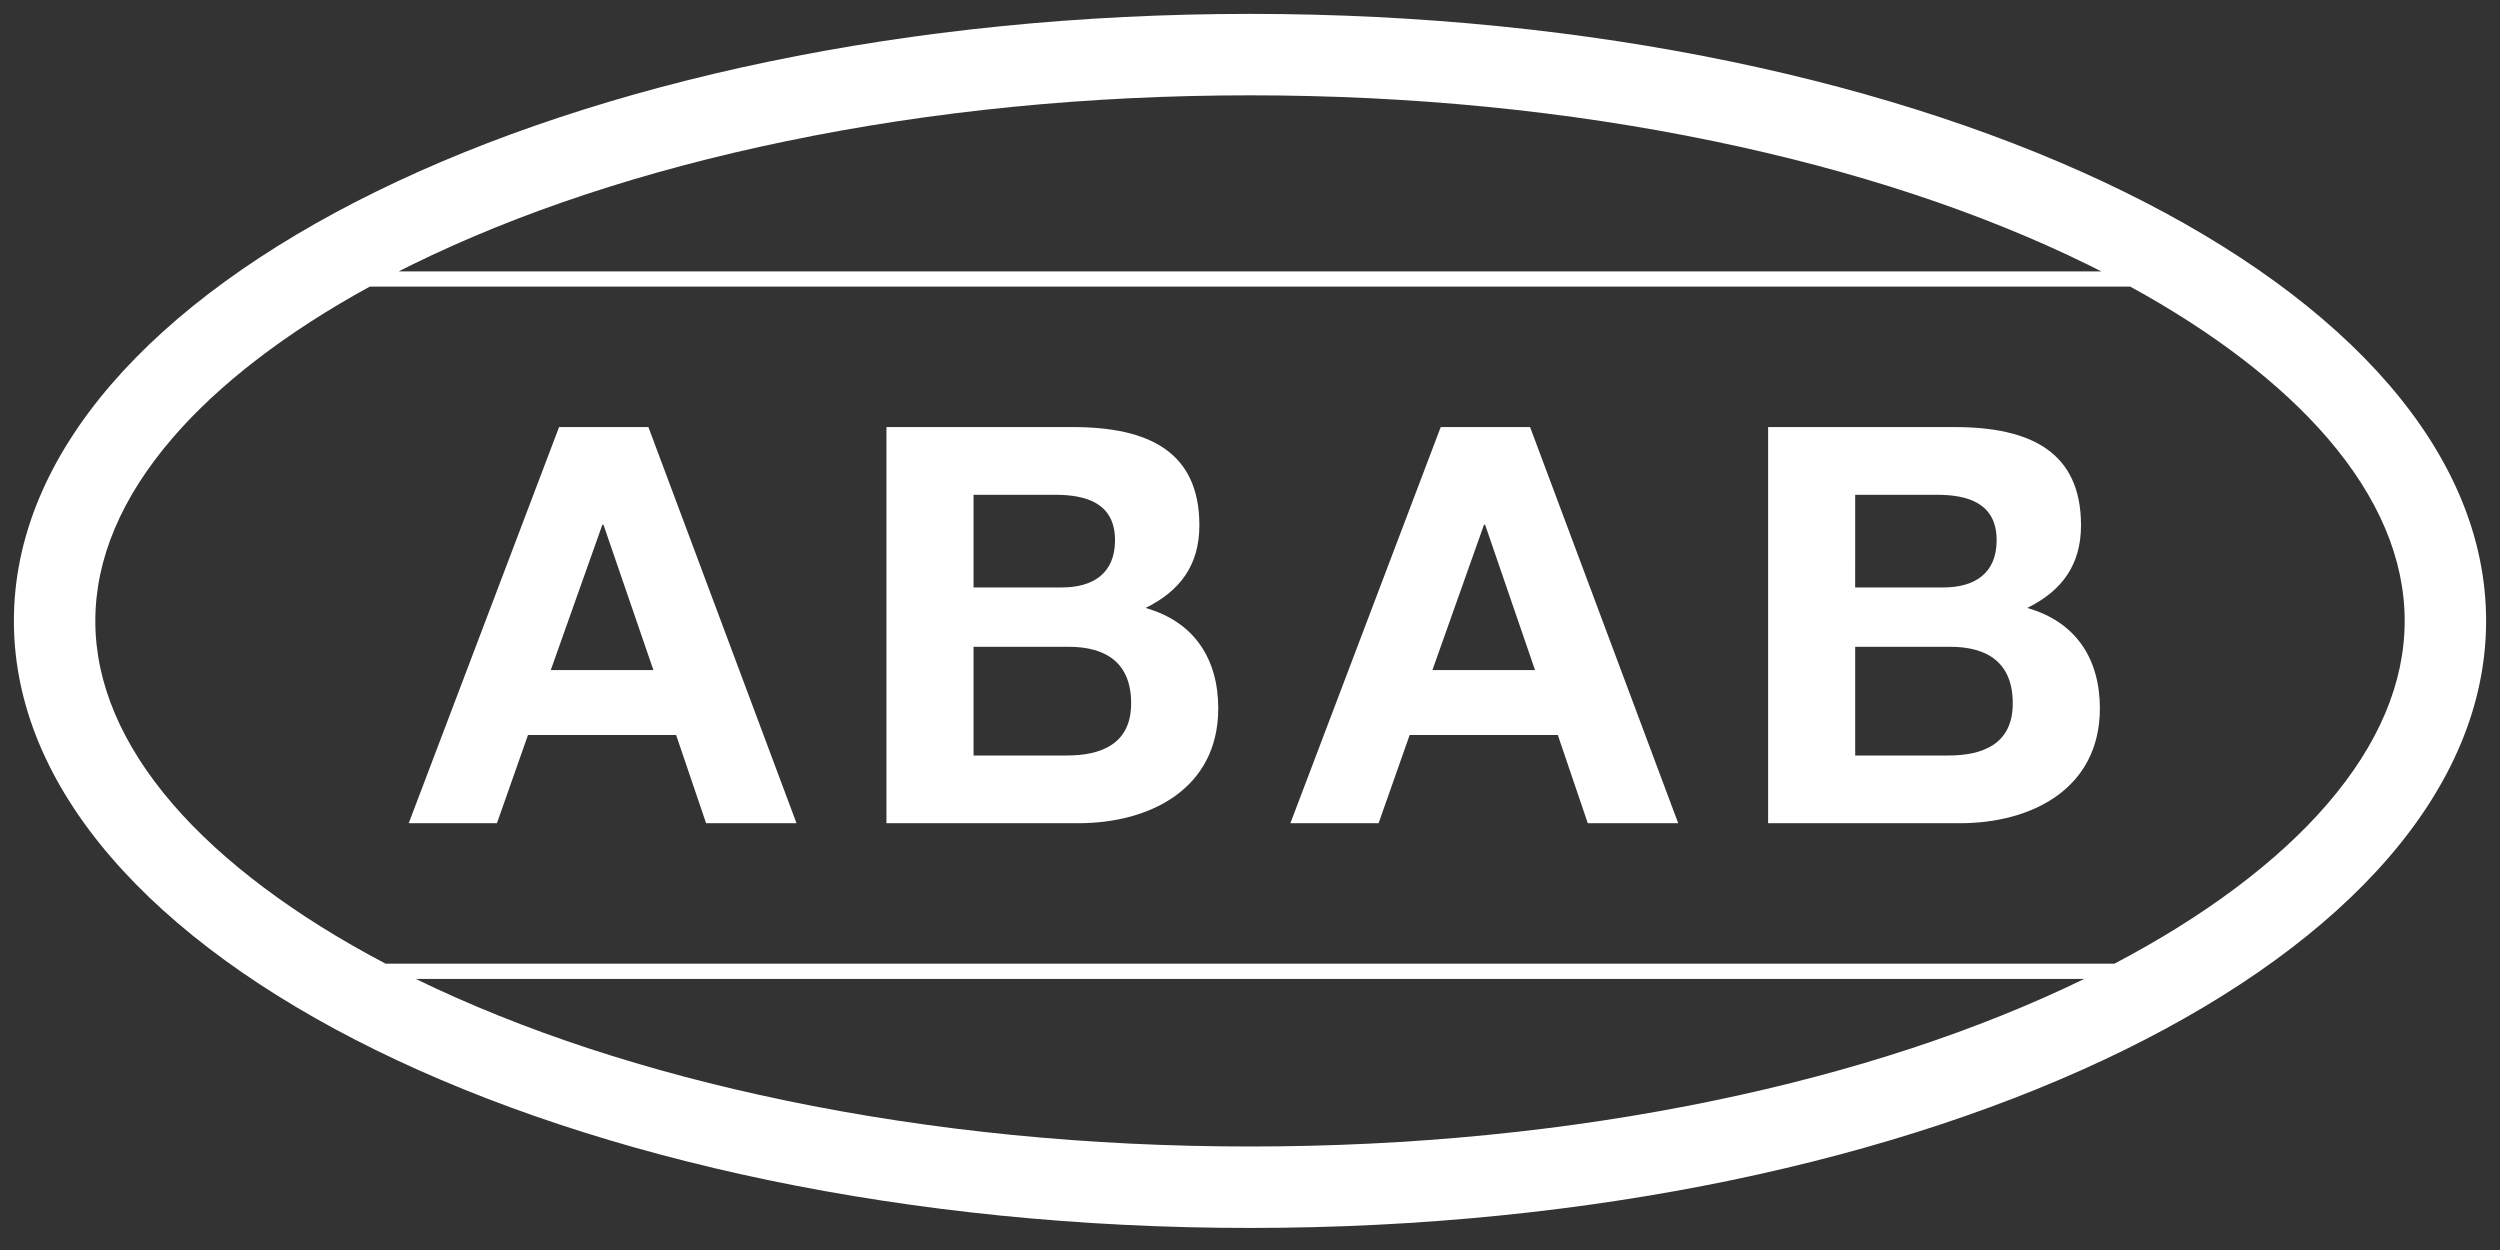
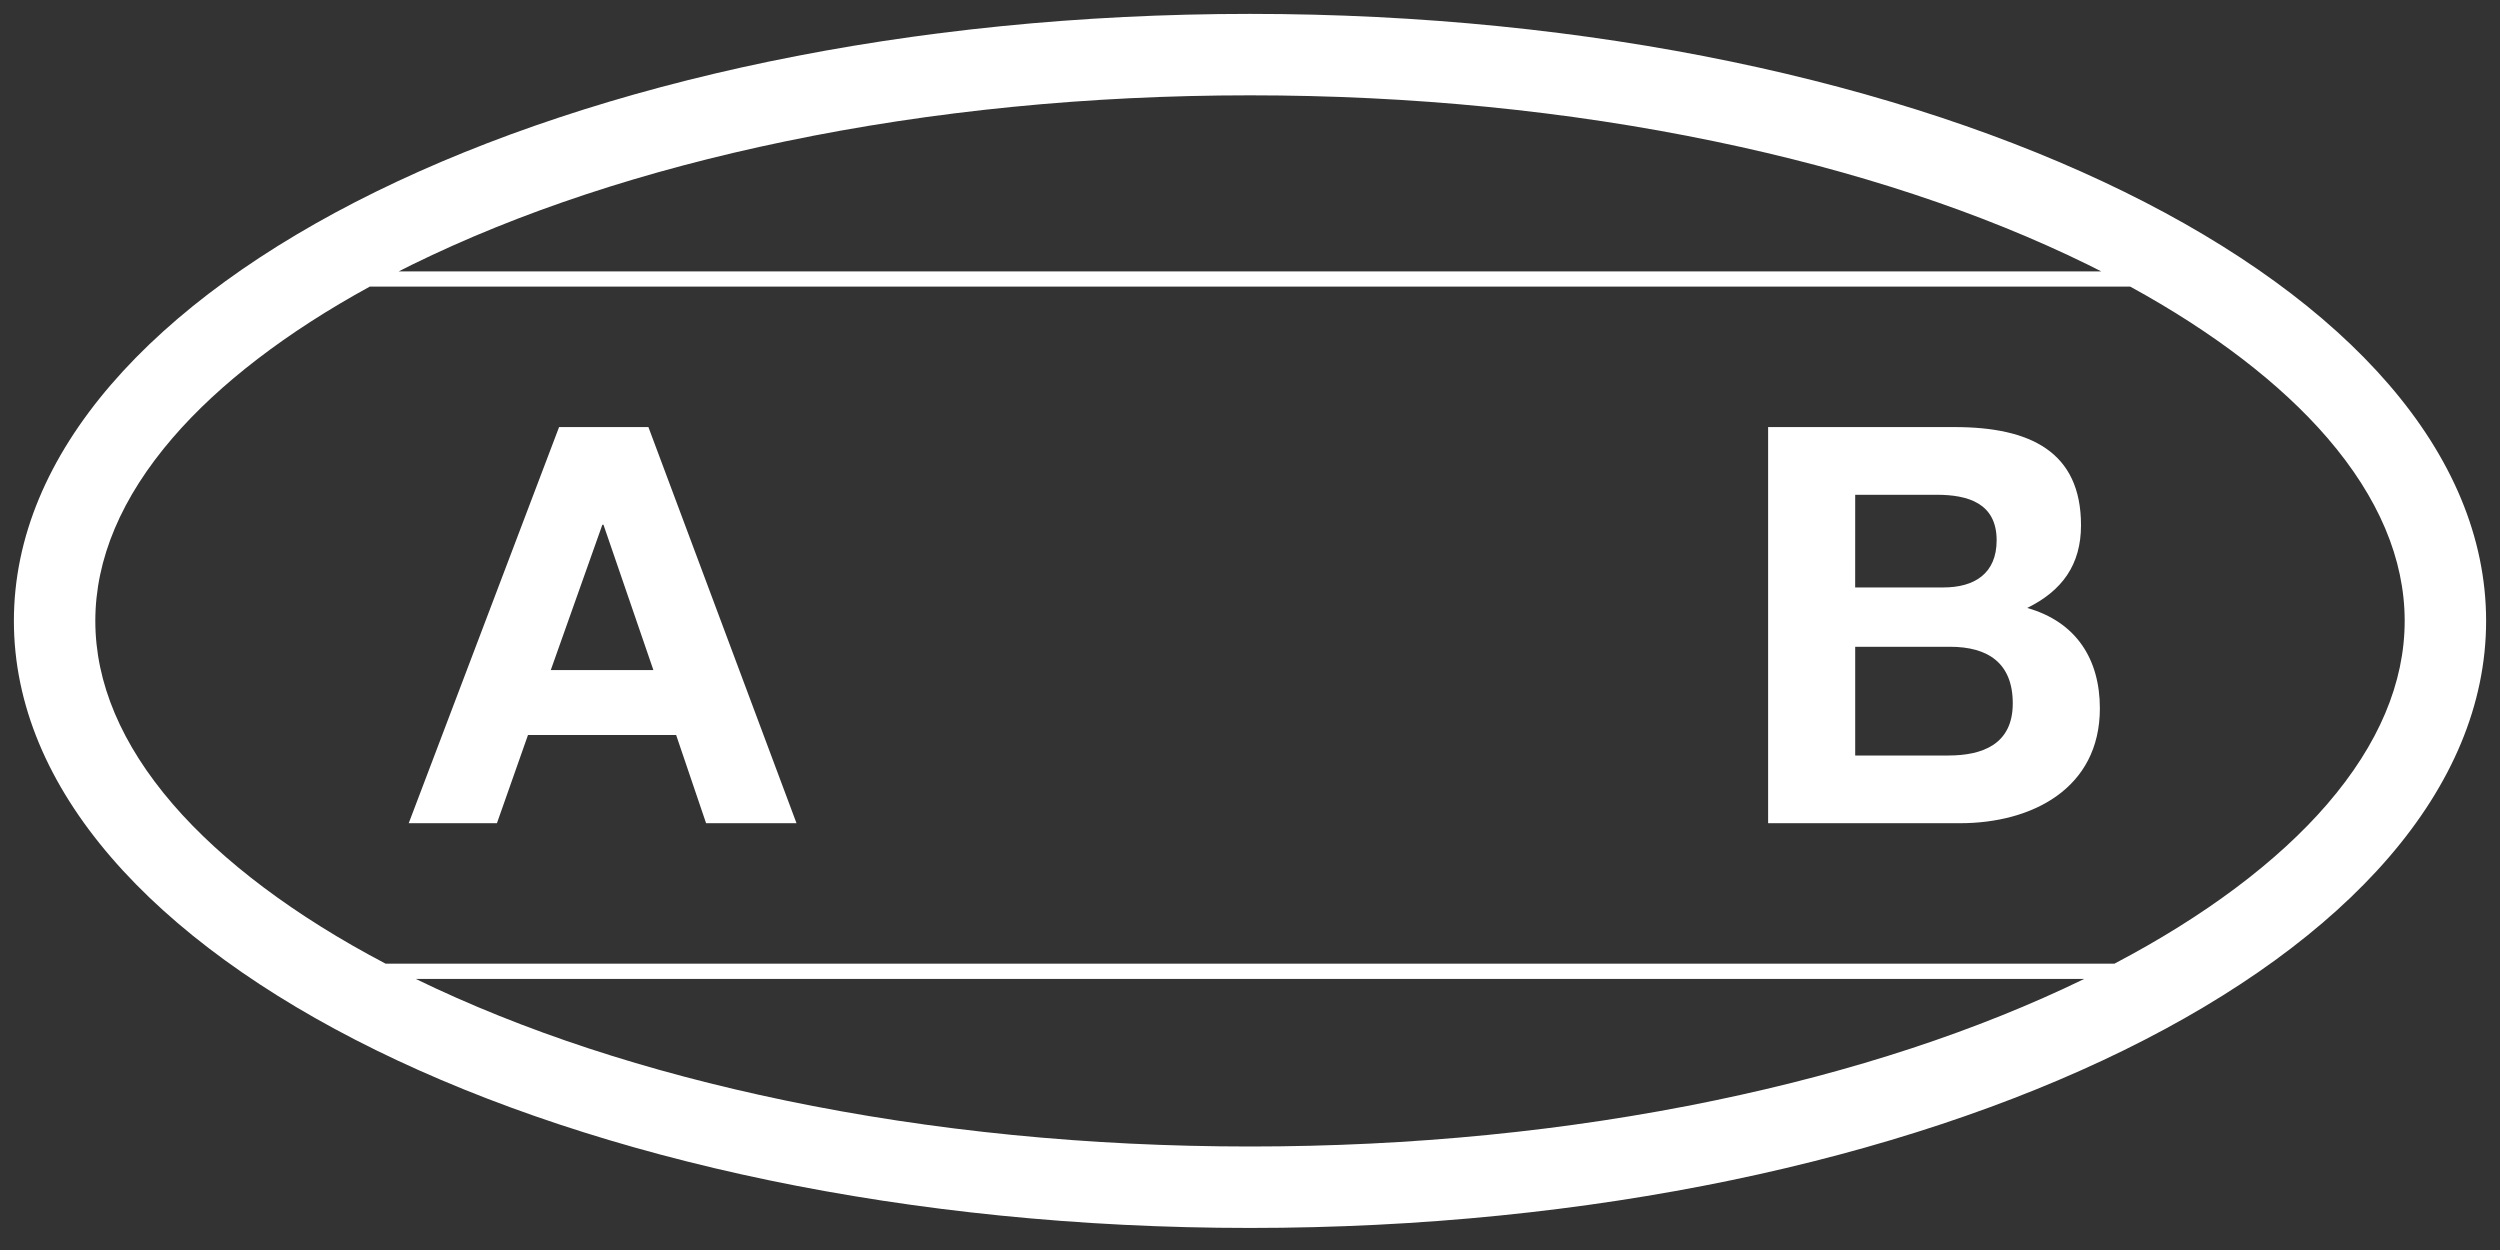
<svg xmlns="http://www.w3.org/2000/svg" version="1.2" baseProfile="tiny" id="Ebene_1" x="0px" y="0px" width="180px" height="90px" viewBox="0 0 180 90" xml:space="preserve">
  <rect x="0" y="0" width="180" height="90" fill="#333333" stroke="none" />
  <g>
    <path fill="#FFFFFF" d="M40.254,30.749L29.428,59.271h6.351l2.237-6.353h10.665l2.157,6.353h6.511L46.685,30.749H40.254z    M39.655,48.247L43.37,37.78h0.08l3.595,10.467H39.655z" />
-     <path fill="#FFFFFF" d="M82.48,43.773c2.516-1.238,3.875-3.116,3.875-5.953c0-5.312-3.675-7.071-9.108-7.071H63.825v28.522h13.822   c5.153,0,10.067-2.478,10.067-8.27C87.712,47.447,85.995,44.771,82.48,43.773z M70.096,35.624h5.872c2.238,0,4.314,0.6,4.314,3.276   c0,2.397-1.597,3.396-3.835,3.396h-6.352L70.096,35.624L70.096,35.624z M76.807,54.396h-6.711v-7.828h6.832   c2.715,0,4.514,1.158,4.514,4.074C81.441,53.6,79.244,54.396,76.807,54.396z" />
-     <path fill="#FFFFFF" d="M103.732,30.749L92.908,59.271h6.351l2.237-6.353h10.666l2.158,6.353h6.511L110.166,30.75L103.732,30.749   L103.732,30.749z M103.133,48.247l3.715-10.467h0.079l3.595,10.467H103.133z" />
    <path fill="#FFFFFF" d="M145.959,43.773c2.516-1.238,3.874-3.116,3.874-5.953c0-5.312-3.676-7.071-9.108-7.071h-13.42v28.522   h13.821c5.151,0,10.065-2.478,10.065-8.27C151.191,47.447,149.475,44.771,145.959,43.773z M133.574,35.624h5.871   c2.238,0,4.313,0.6,4.313,3.276c0,2.397-1.598,3.396-3.835,3.396h-6.351L133.574,35.624L133.574,35.624z M140.285,54.396h-6.711   v-7.828h6.83c2.717,0,4.515,1.158,4.515,4.074C144.921,53.6,142.723,54.396,140.285,54.396z" />
    <path fill="#FFFFFF" d="M90,1C40.847,1,1,20.568,1,44.706c0,24.138,39.847,43.706,89,43.706c49.152,0,89-19.566,89-43.706   C179,20.568,139.152,1,90,1z M56.549,10.177C67.13,7.979,78.385,6.864,90,6.864s22.869,1.115,33.449,3.313   c10.117,2.101,19.167,5.091,26.898,8.888c0.316,0.156,0.629,0.315,0.94,0.474H28.71c0.313-0.159,0.624-0.317,0.941-0.474   C37.384,15.268,46.434,12.277,56.549,10.177z M90,82.548c-11.615,0-22.87-1.114-33.451-3.313   c-9.994-2.075-18.943-5.021-26.613-8.752h120.128c-7.672,3.73-16.621,6.677-26.615,8.752C112.869,81.434,101.615,82.548,90,82.548z    M167.563,57.893c-3.566,4.141-8.838,8.088-15.324,11.491H27.763c-6.484-3.403-11.759-7.352-15.326-11.491   c-3.698-4.295-5.574-8.731-5.574-13.187c0-4.456,1.875-8.892,5.574-13.186c3.356-3.896,8.222-7.621,14.186-10.883h126.754   c5.965,3.263,10.83,6.987,14.186,10.883c3.699,4.294,5.574,8.73,5.574,13.186C173.137,49.161,171.262,53.598,167.563,57.893z" />
  </g>
</svg>